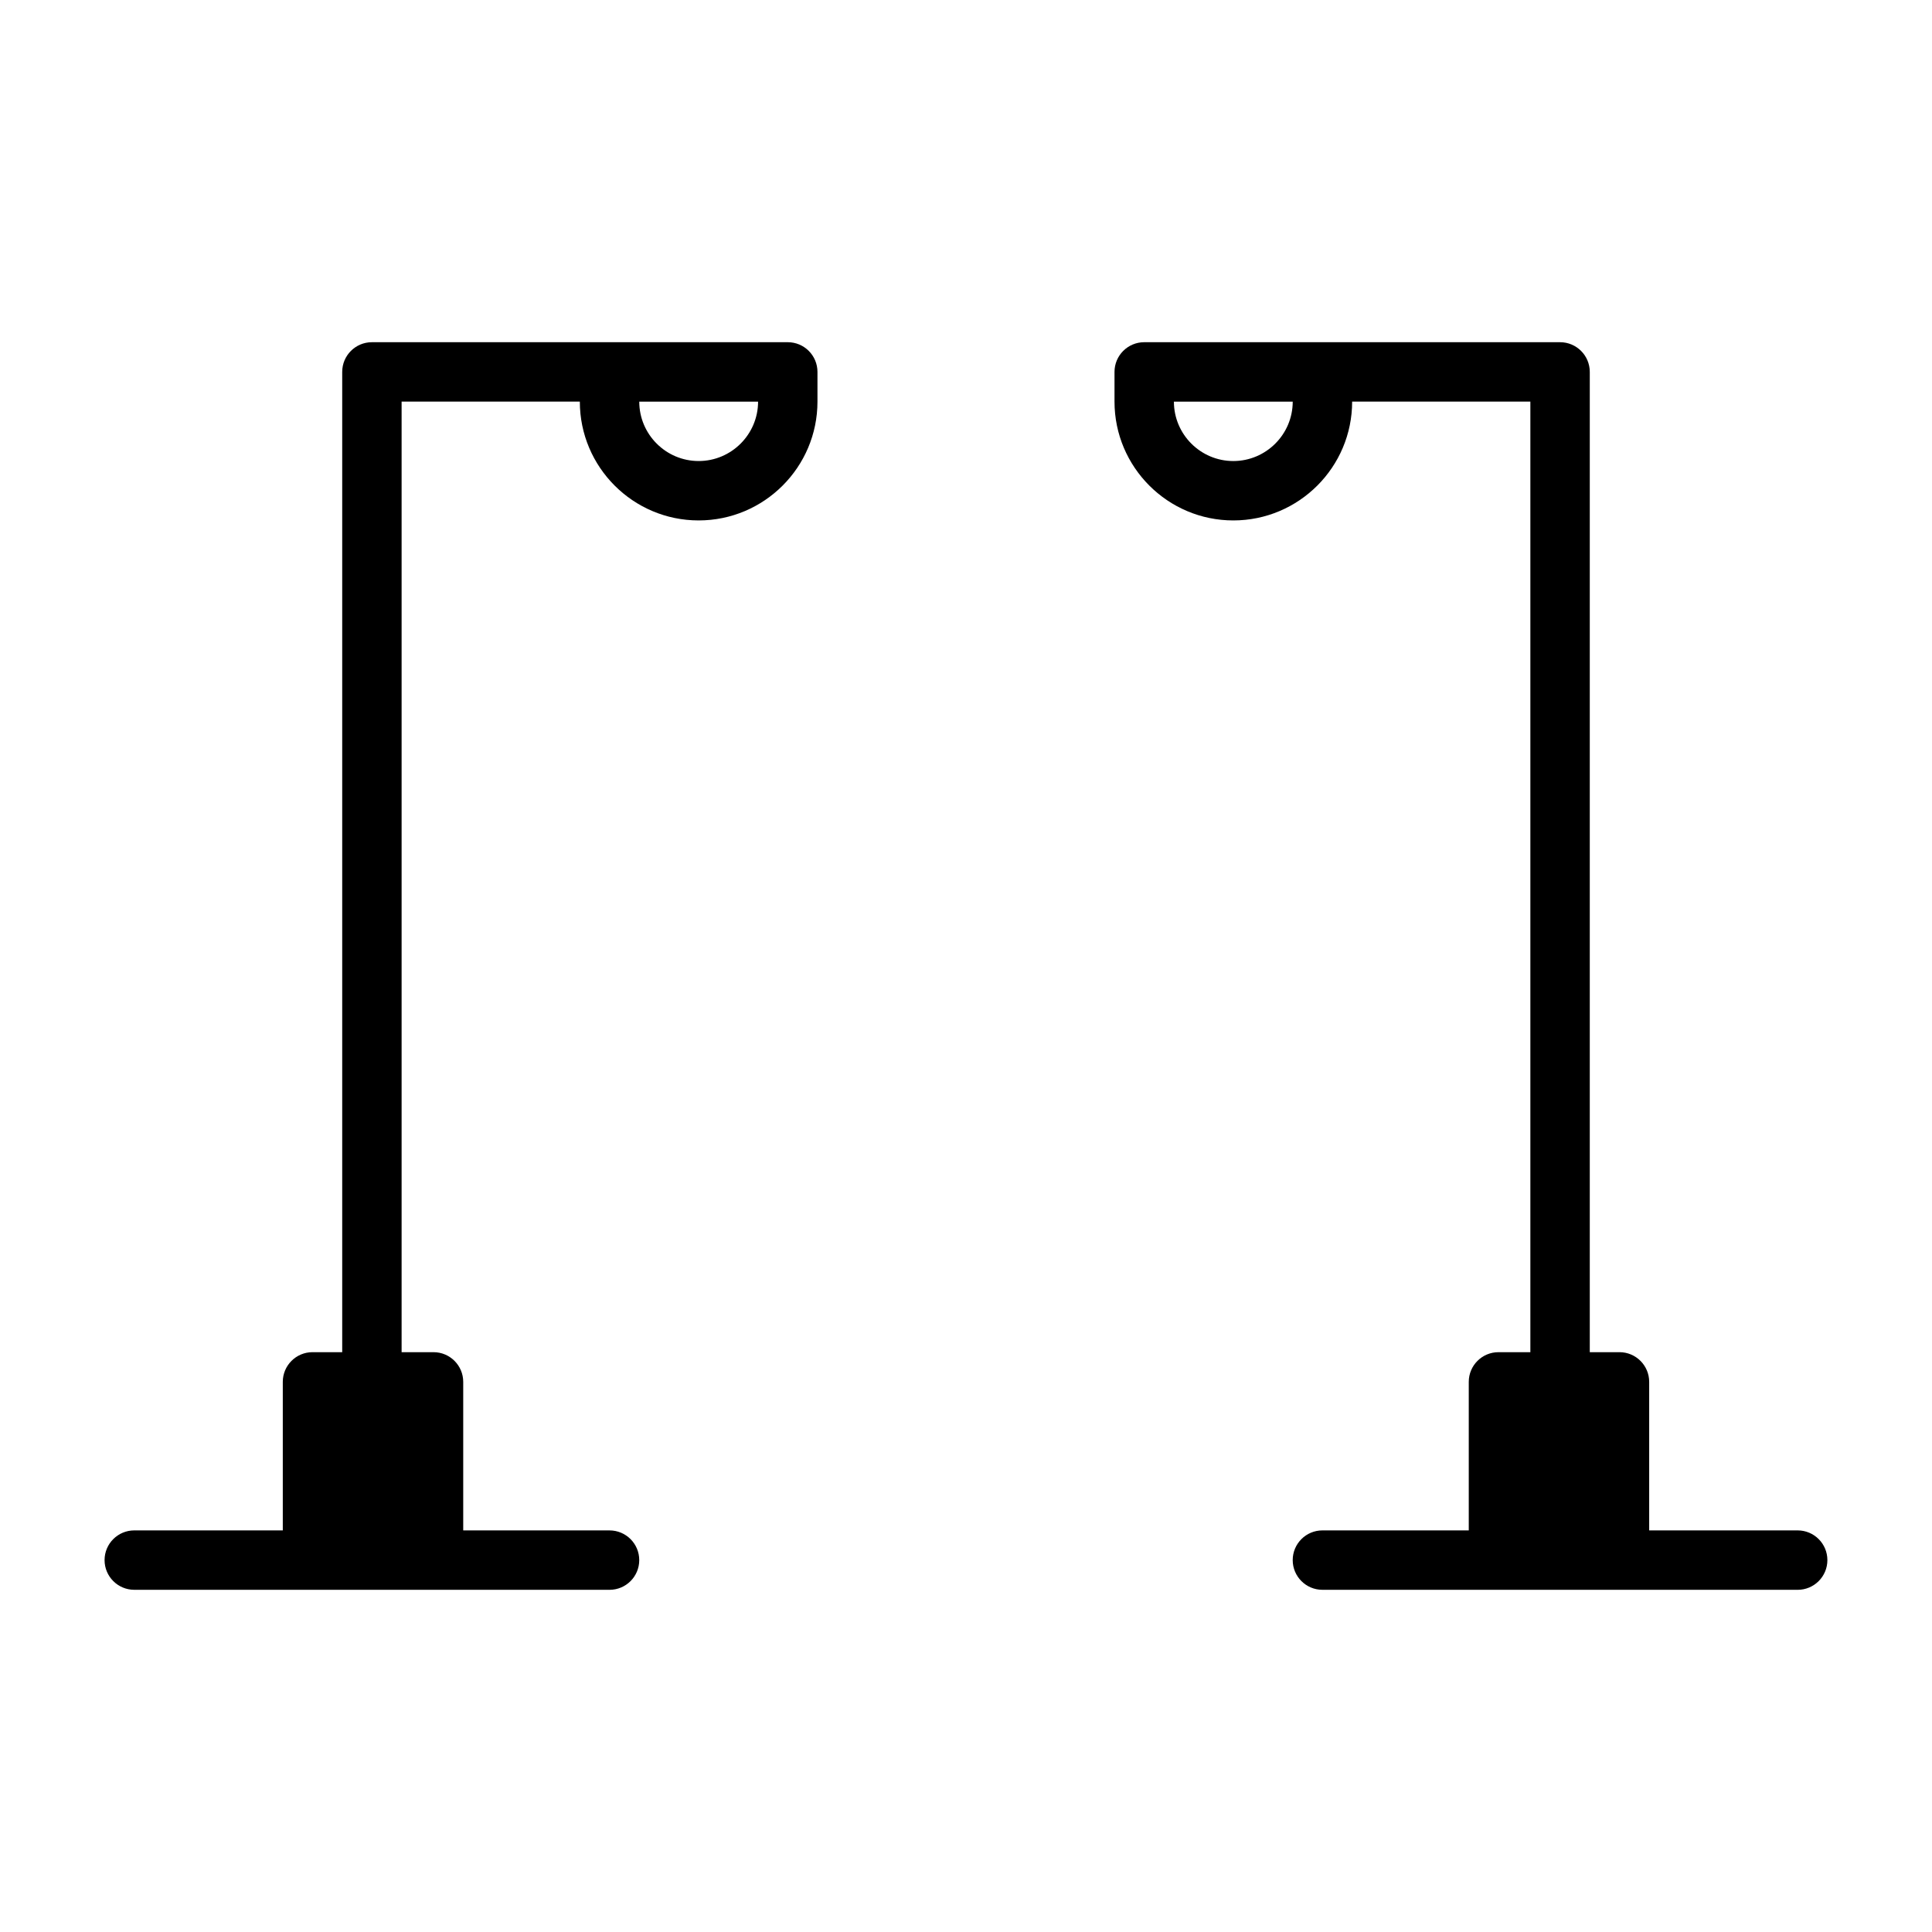
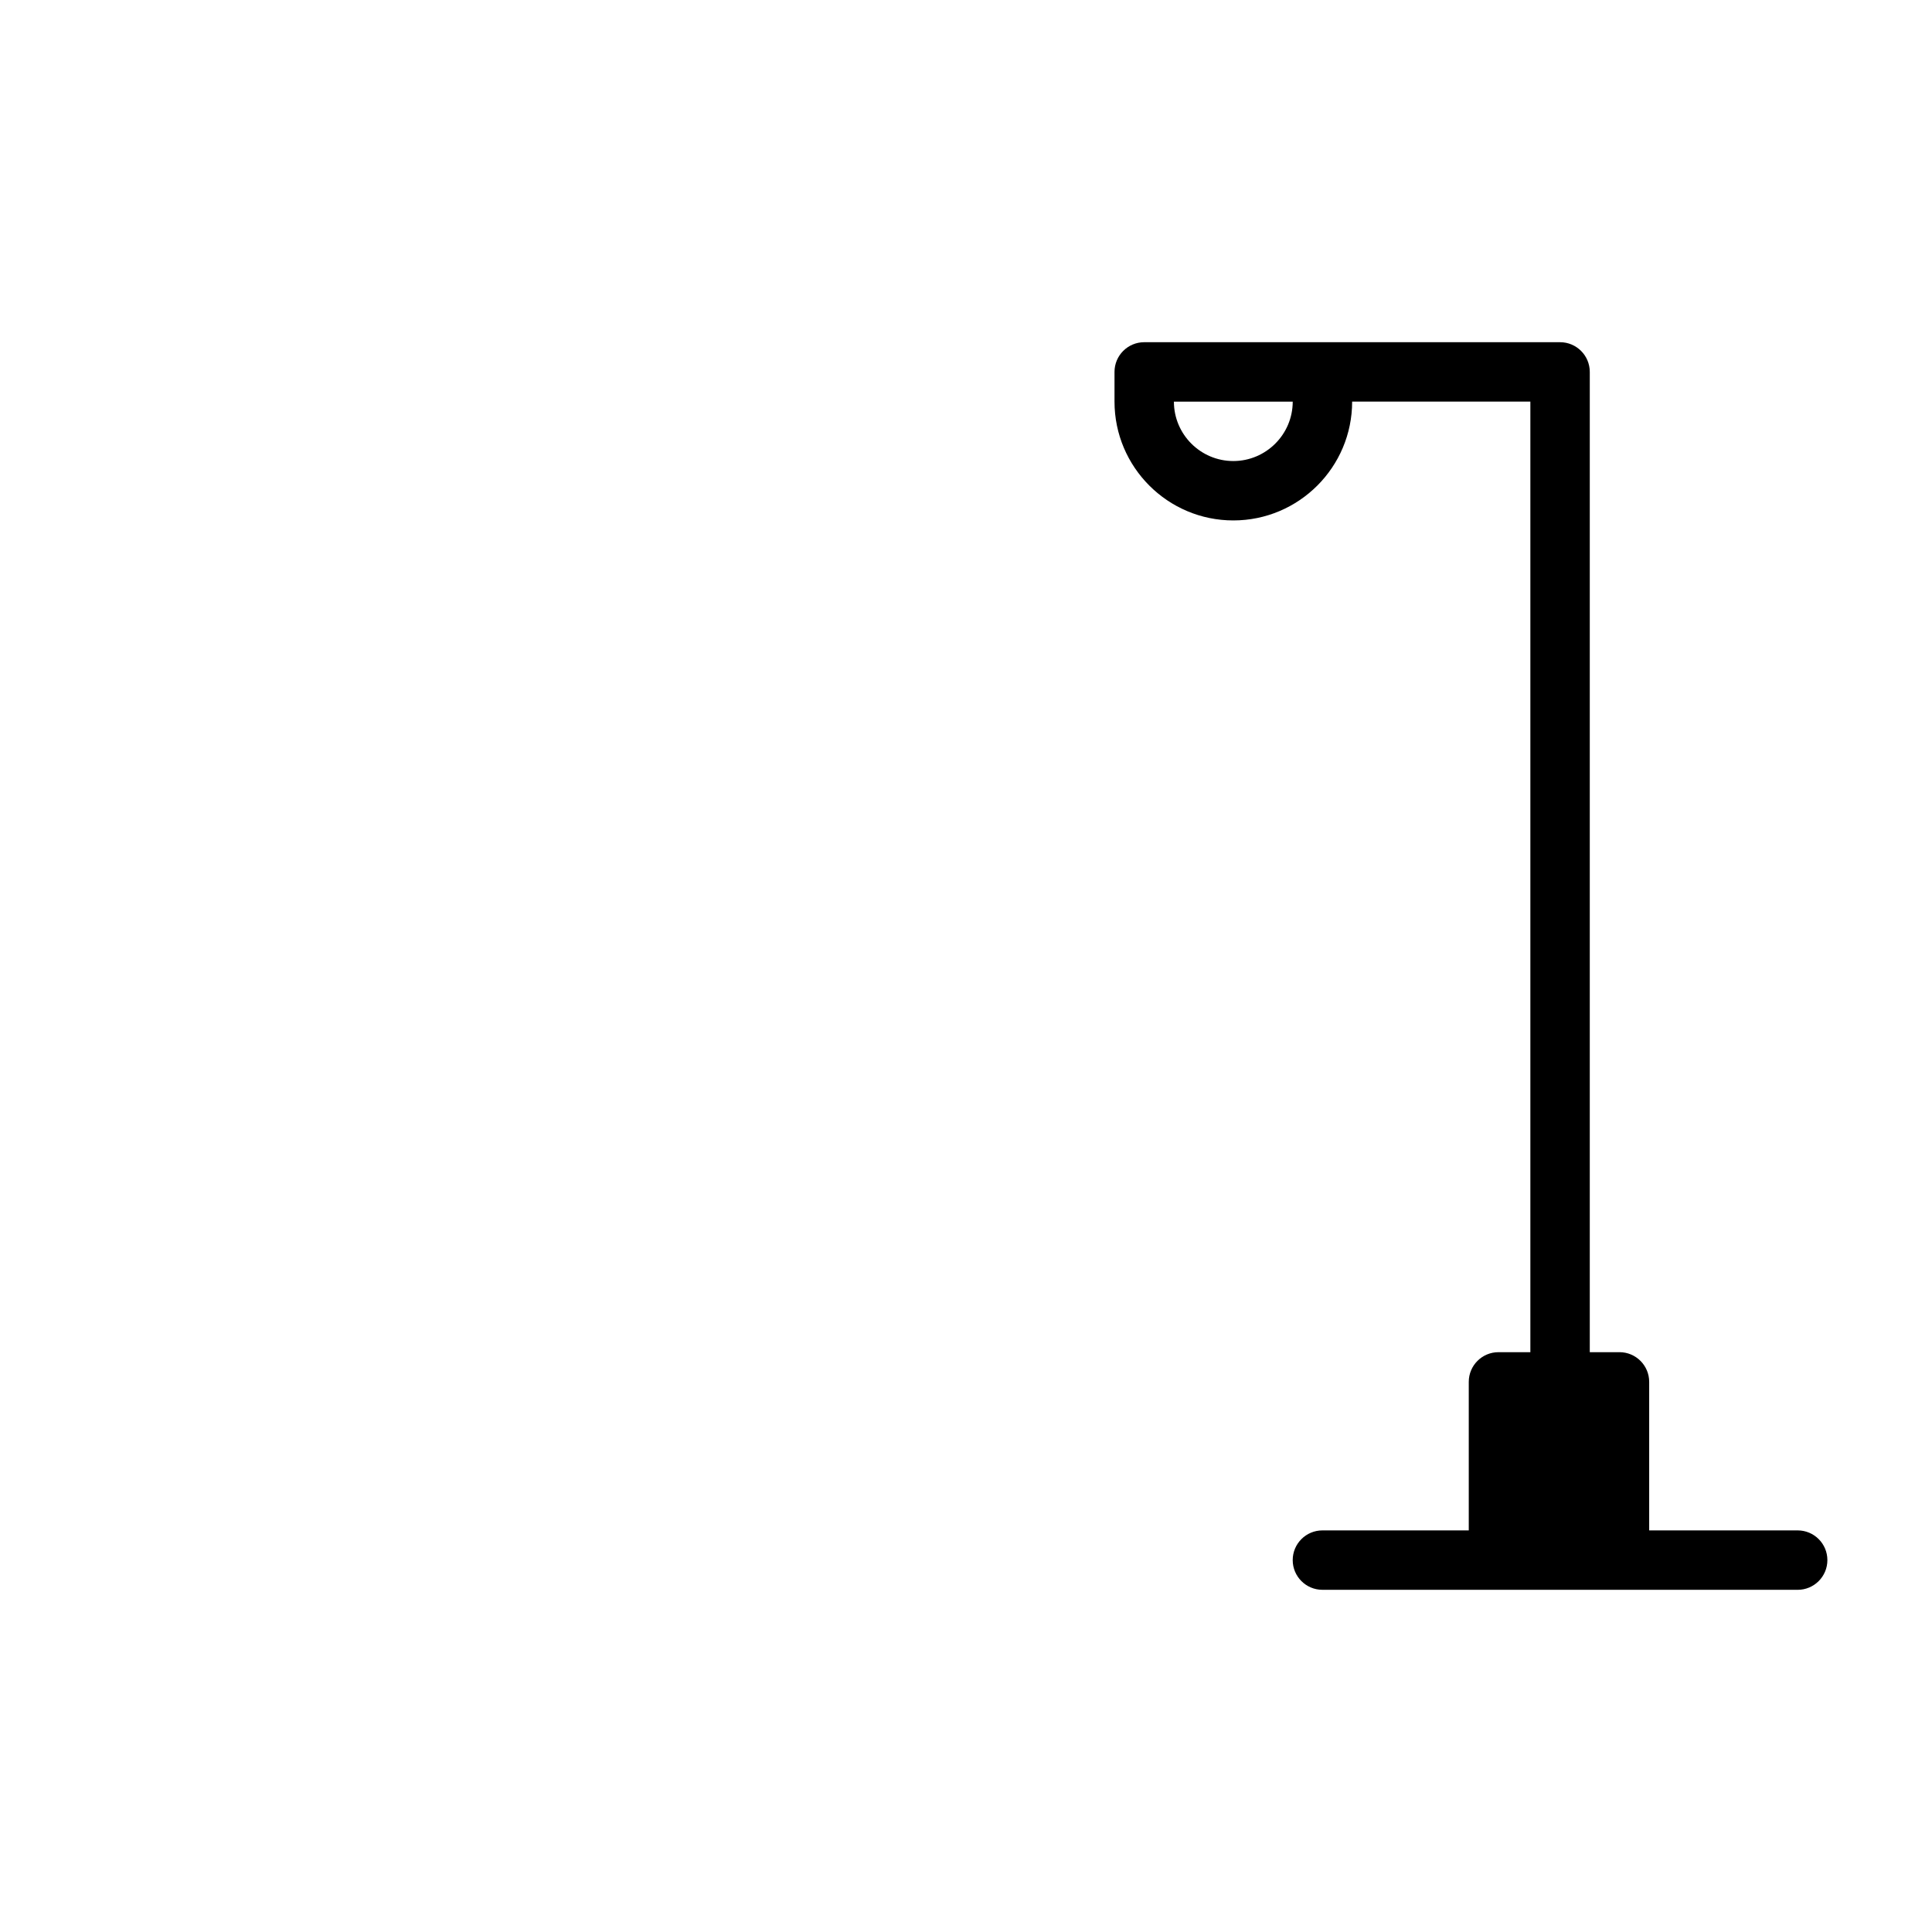
<svg xmlns="http://www.w3.org/2000/svg" fill="#000000" width="800px" height="800px" version="1.1" viewBox="144 144 512 512">
  <g>
-     <path d="m352.77 234.69h-110.21c-4.348 0-7.871 3.523-7.871 7.871v259.78h-7.875c-4.344 0-7.871 3.527-7.871 7.871v39.359h-39.359c-4.344 0-7.871 3.527-7.871 7.871s3.527 7.871 7.871 7.871h79.301l46.652 0.004c4.344 0 7.871-3.527 7.871-7.871s-3.527-7.871-7.871-7.871l-38.777-0.004v-39.359c0-4.344-3.527-7.871-7.871-7.871h-8.457v-251.91h47.23c0 17.367 14.121 31.488 31.488 31.488 17.367 0 31.488-14.121 31.488-31.488v-7.871c0-4.348-3.523-7.871-7.871-7.871zm-23.617 31.488c-8.676 0-15.742-7.07-15.742-15.742h31.488c0 8.672-7.07 15.742-15.746 15.742z" />
    <path d="m620.41 549.57h-39.359v-39.359c0-4.344-3.527-7.871-7.871-7.871h-7.871v-259.78c0-4.344-3.527-7.871-7.871-7.871h-110.21c-4.344 0-7.871 3.527-7.871 7.871v7.871c0 17.367 14.121 31.488 31.488 31.488 17.367 0 31.488-14.121 31.488-31.488h47.23v251.91h-8.453c-4.344 0-7.871 3.527-7.871 7.871v39.359h-38.785c-4.344 0-7.871 3.527-7.871 7.871s3.527 7.871 7.871 7.871h46.648l32.074 0.004h47.23c4.344 0 7.871-3.527 7.871-7.871 0.004-4.348-3.523-7.875-7.871-7.875zm-149.57-283.39c-8.676 0-15.742-7.07-15.742-15.742h31.488c-0.004 8.672-7.07 15.742-15.746 15.742z" />
  </g>
</svg>